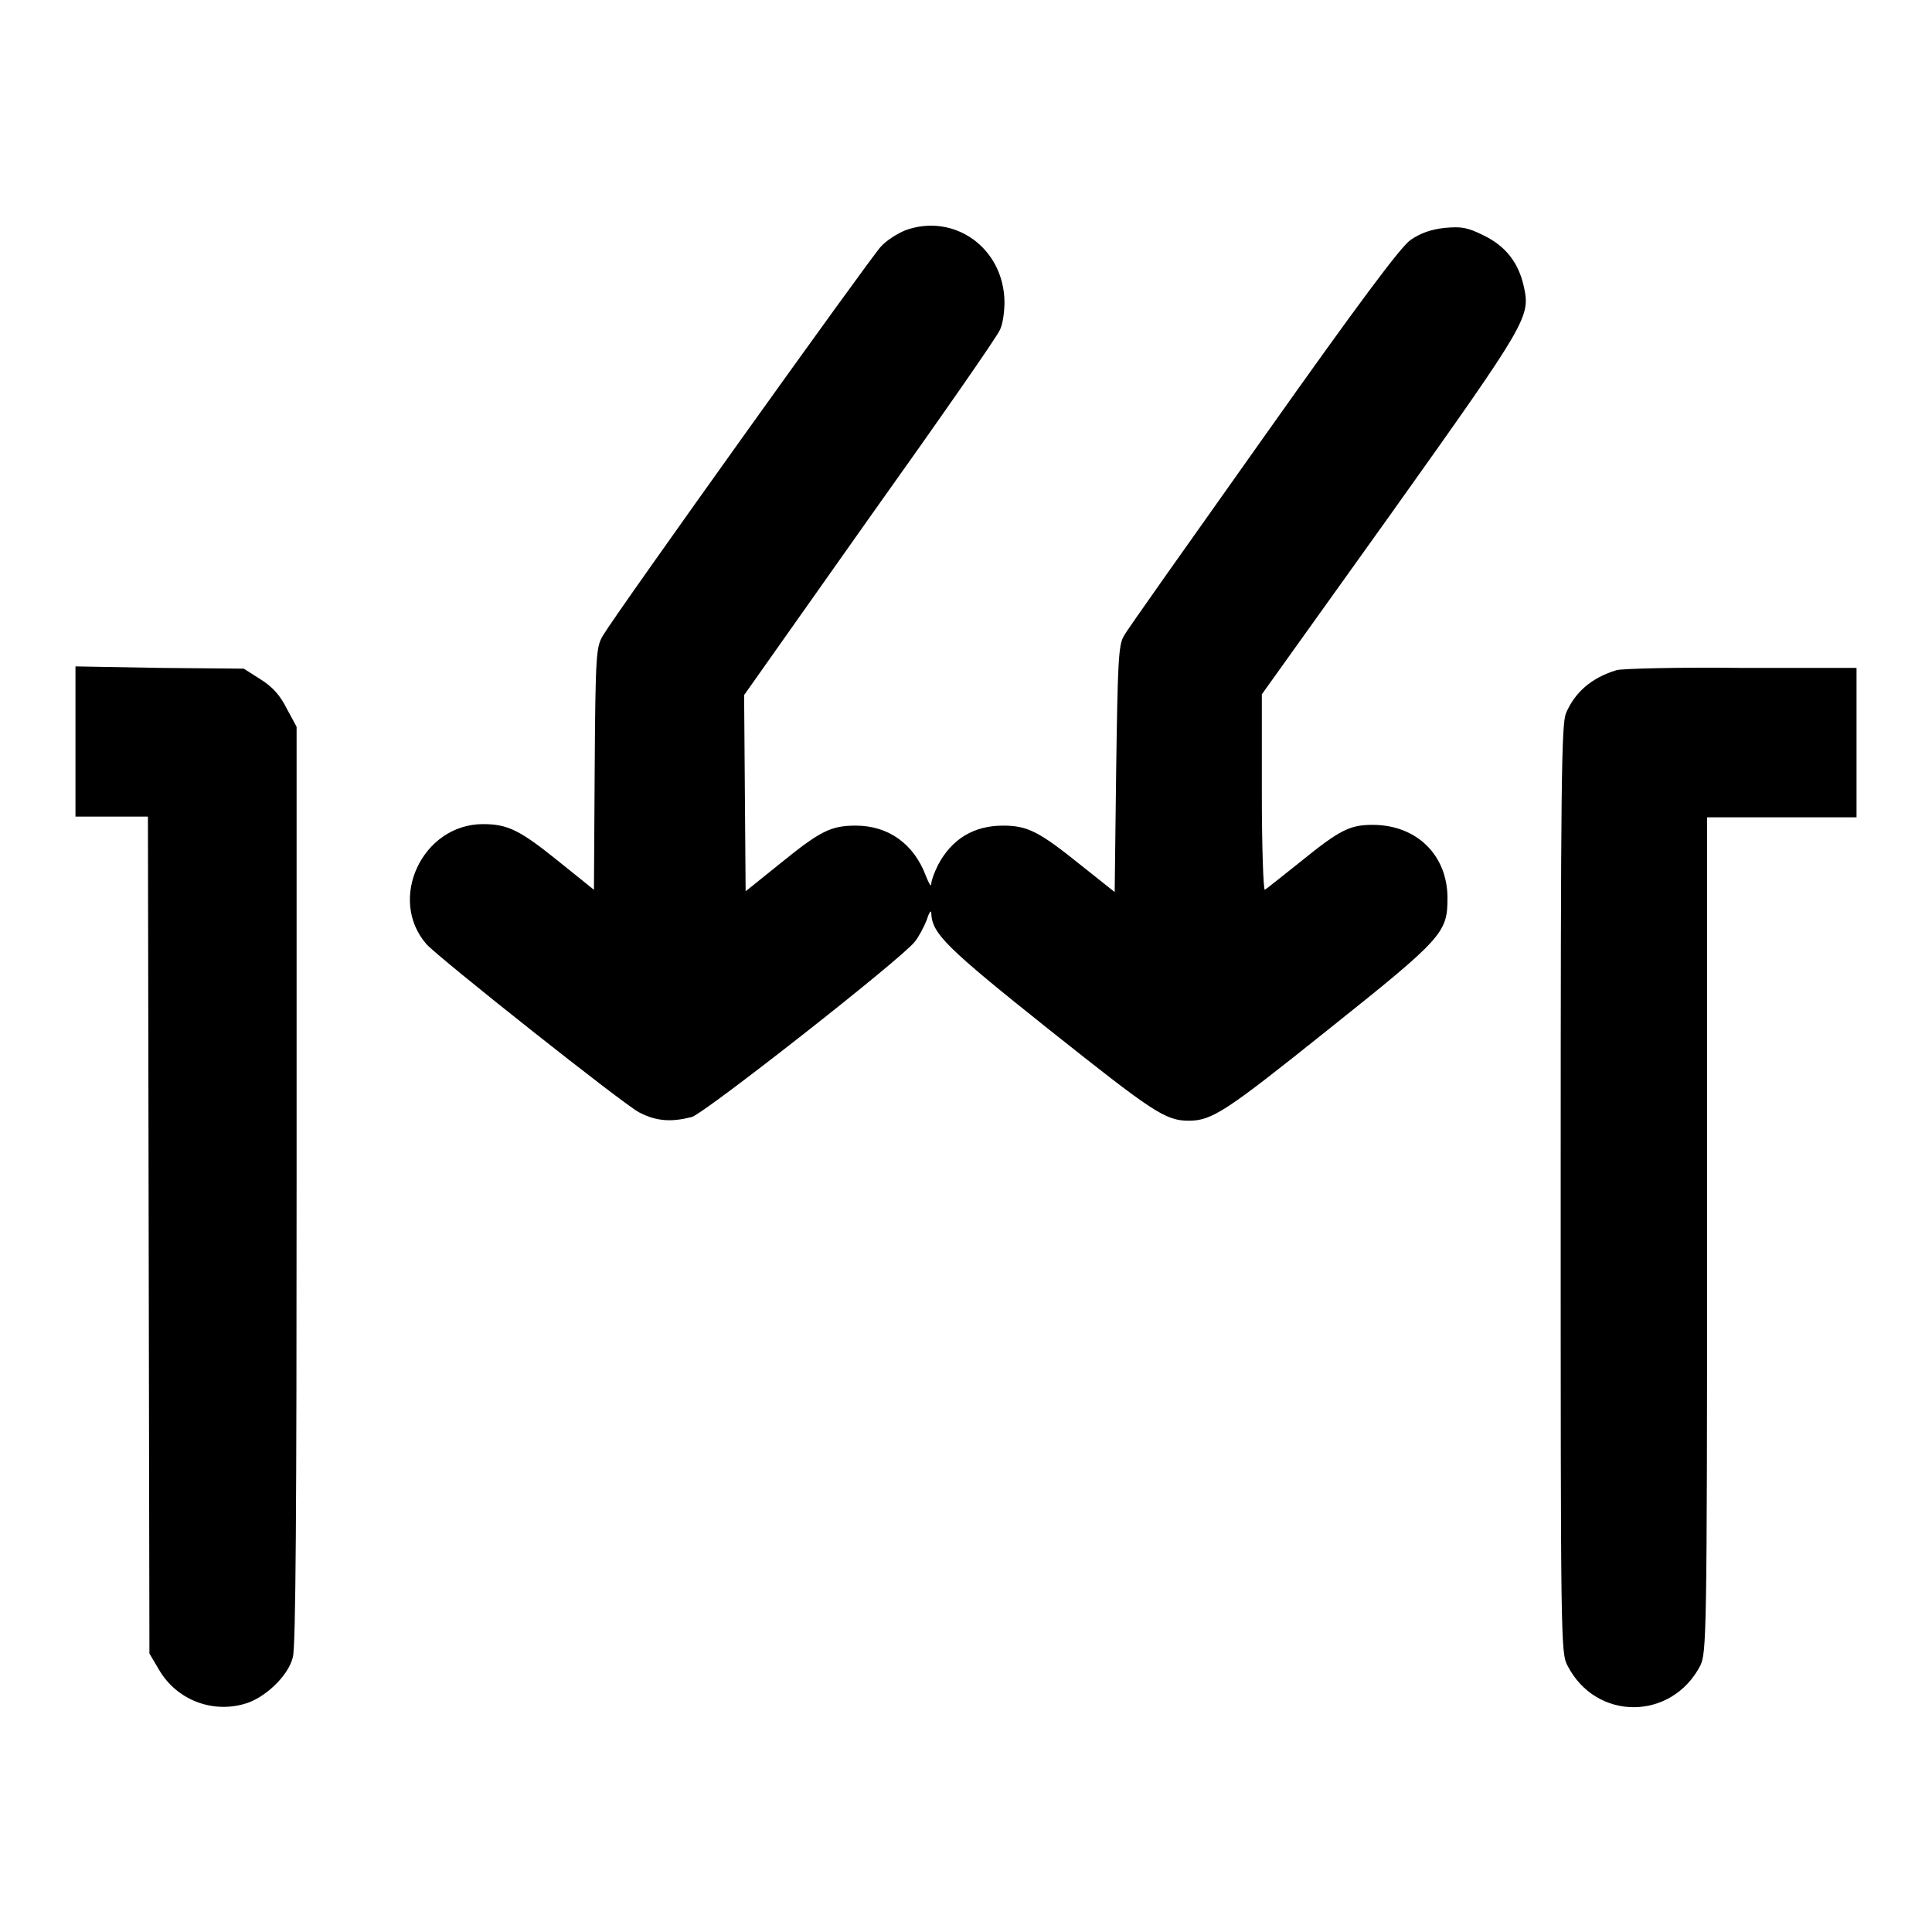
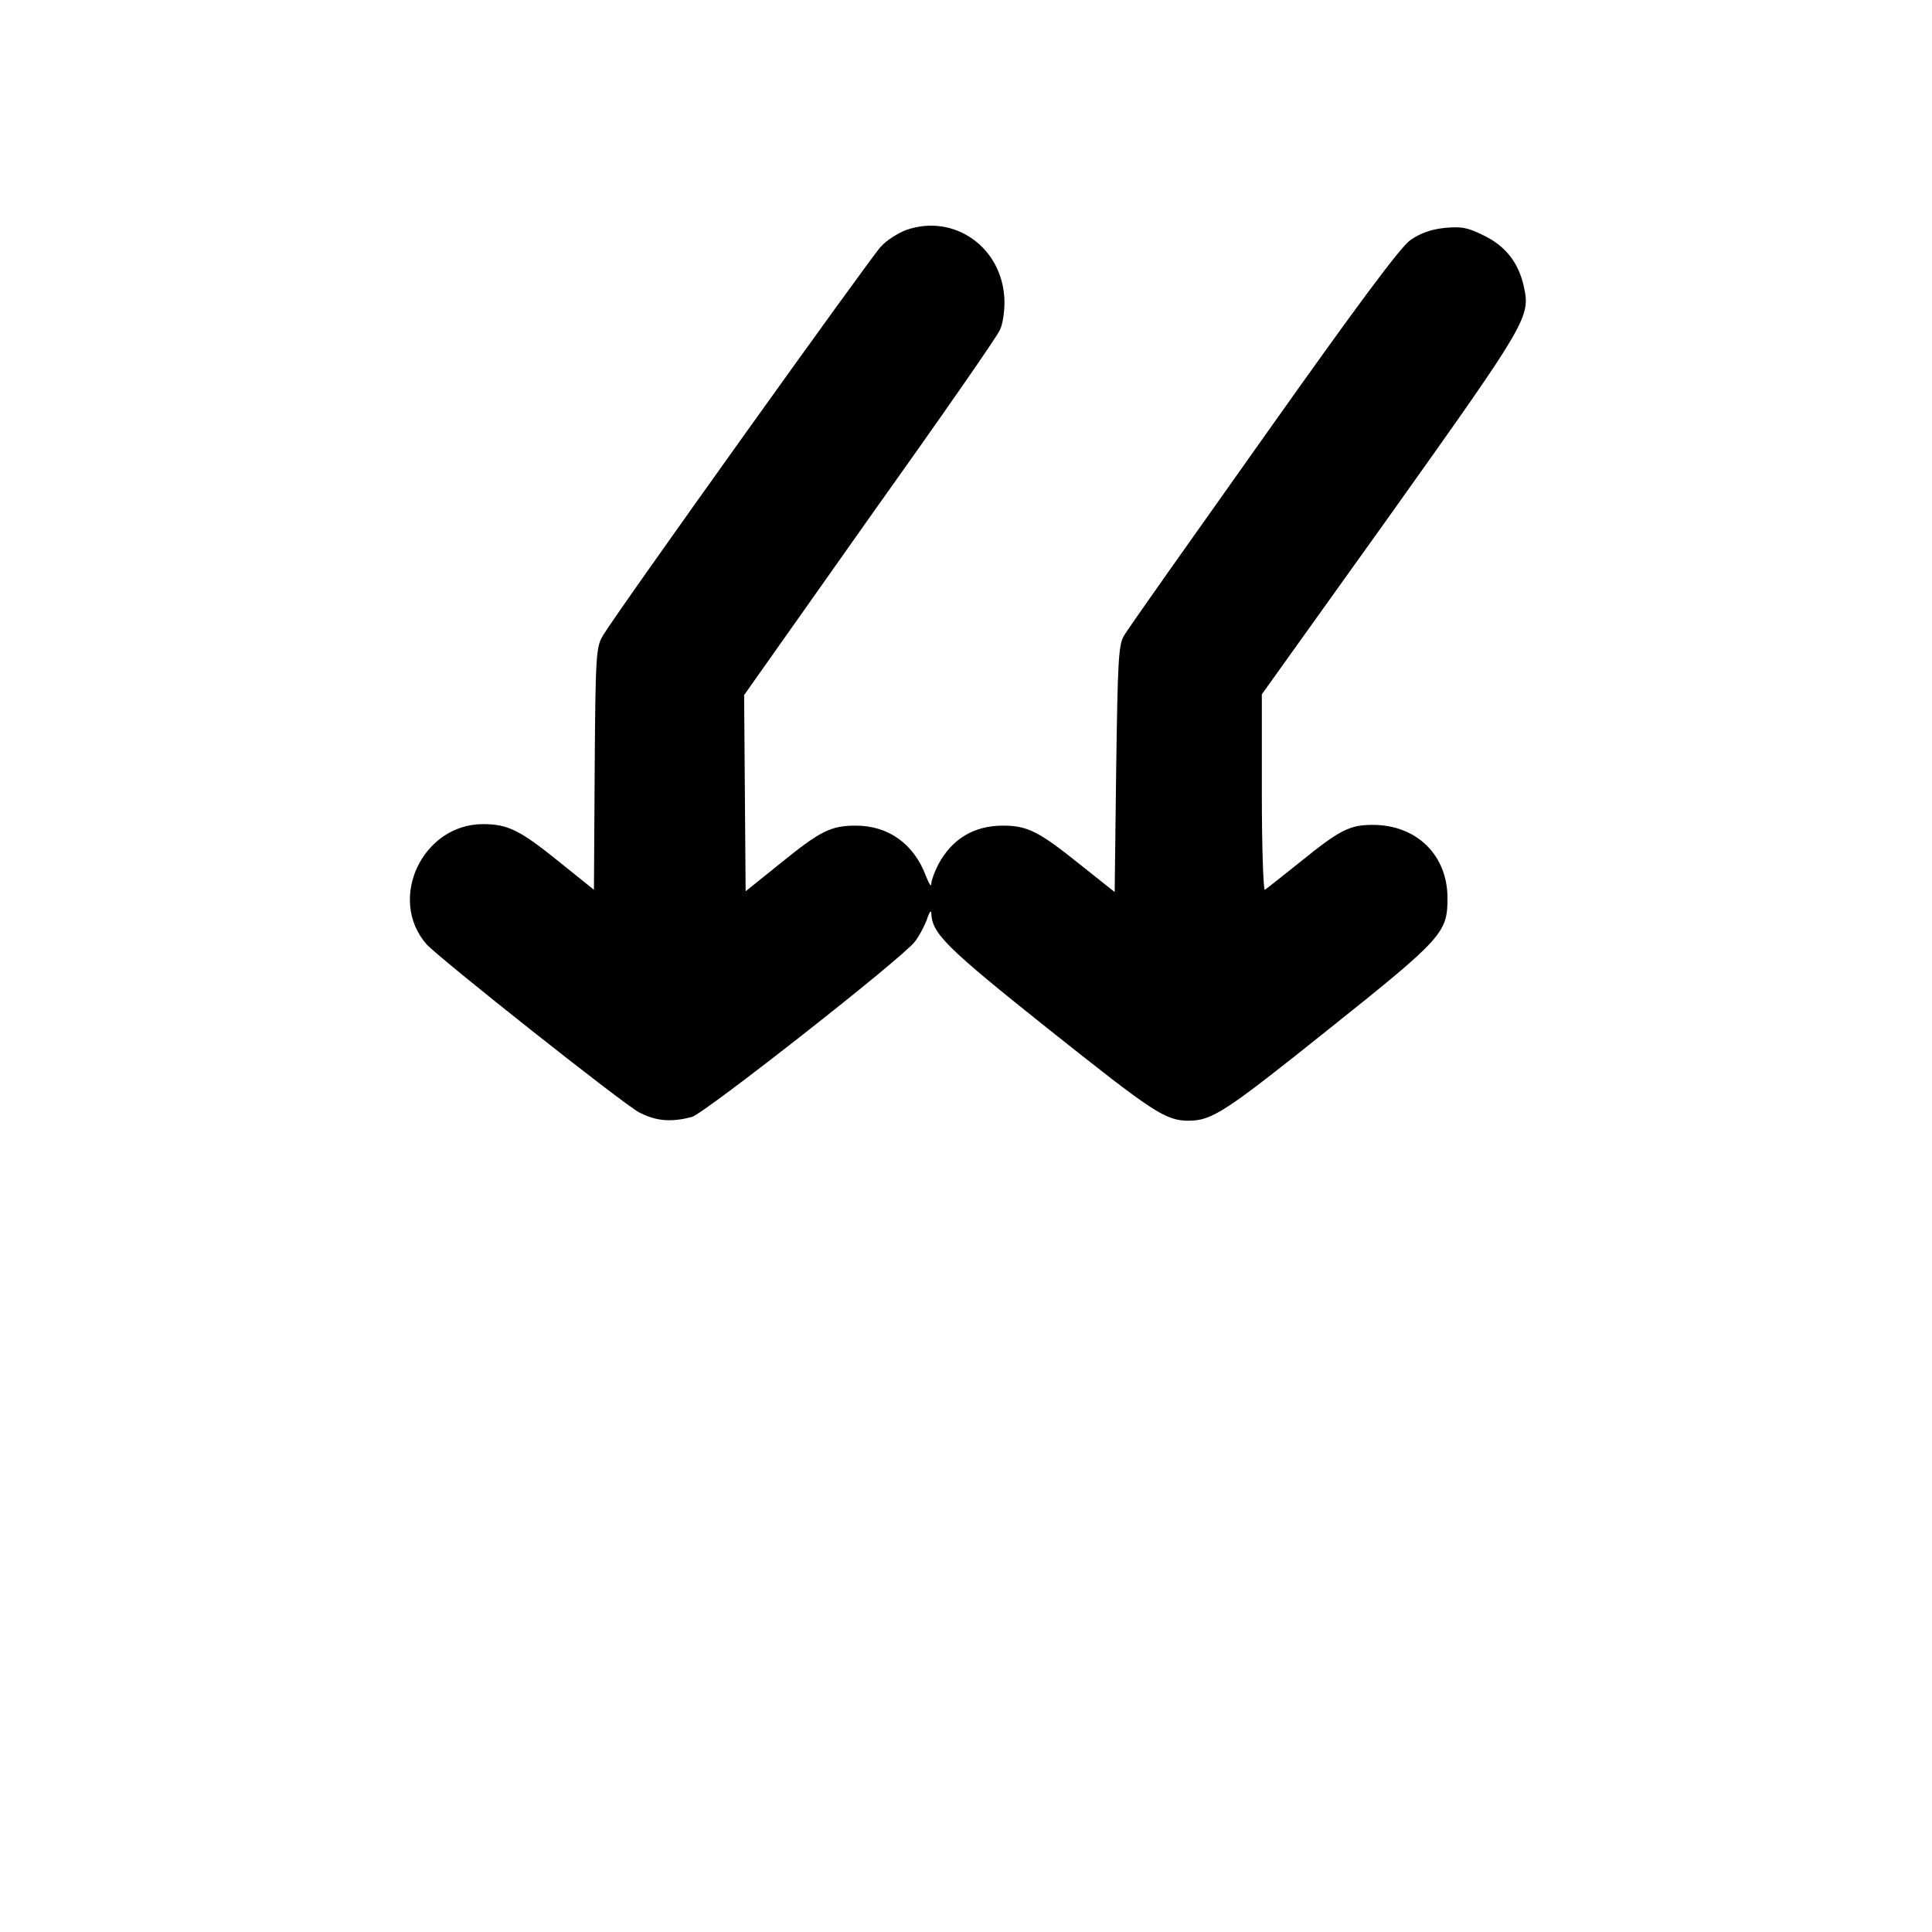
<svg xmlns="http://www.w3.org/2000/svg" version="1.1" x="0px" y="0px" viewBox="0 0 256 256" enable-background="new 0 0 256 256" xml:space="preserve">
  <g>
    <g>
      <g>
        <path fill="#000000" d="M120,30.5c-1,0.4-2.5,1.3-3.3,2.2c-1.4,1.5-34.9,48.3-36.8,51.5c-0.9,1.5-1,2.4-1.1,17.7l-0.1,16l-4.6-3.7c-5.2-4.2-6.8-5-10.1-5c-8,0-12.7,9.9-7.5,15.9c1.6,1.8,26.2,21.3,28.2,22.3c2.3,1.2,4.3,1.3,7,0.6c1.8-0.6,27.7-20.9,29.5-23.2c0.5-0.6,1.2-1.9,1.6-2.9c0.3-1,0.6-1.4,0.6-0.9c0.1,2.7,1.9,4.5,15.7,15.5c13.6,10.8,15.3,12,18.4,12c3.1,0,4.9-1.2,18.4-12c15.3-12.2,15.9-12.9,15.9-17.5c0-5.7-4.1-9.7-9.9-9.7c-3,0-4.3,0.6-9.6,4.9c-2.4,1.9-4.5,3.6-4.7,3.7c-0.2,0.1-0.4-5.7-0.4-12.9v-13l17.1-23.9c18.3-25.7,18.5-26.1,17.6-30.2c-0.7-3.1-2.4-5.3-5.3-6.7c-2.2-1.1-3-1.2-5.2-1c-1.8,0.2-3.2,0.7-4.5,1.6c-1.3,0.9-6.9,8.4-19.5,26.2c-9.7,13.7-18.1,25.5-18.5,26.3c-0.7,1.2-0.8,3.5-1,17.6l-0.2,16.3l-4.4-3.5c-5.6-4.5-7.1-5.3-10.4-5.3c-3.9,0-6.8,1.8-8.6,5.2c-0.5,1-0.9,2.1-0.9,2.5c0,0.5-0.3,0-0.7-1c-1.6-4.3-5-6.7-9.3-6.7c-3.3,0-4.7,0.7-10,5l-4.6,3.7l-0.1-13l-0.1-13l16.6-23.5c9.2-12.9,17-24.1,17.3-24.9c0.4-0.8,0.6-2.5,0.6-3.7C133,32.8,126.4,28.2,120,30.5z" />
-         <path fill="#000000" d="M10,98.2v10h4.8h4.8l0.1,55.4l0.1,55.5l1.3,2.2c2.3,3.9,6.9,5.7,11.2,4.5c2.7-0.7,5.9-3.7,6.5-6.2c0.4-1.2,0.5-20.8,0.5-62.5V96.3l-1.3-2.4c-0.9-1.8-1.9-2.9-3.5-3.9l-2.2-1.4l-11.2-0.1L10,88.3V98.2L10,98.2z" />
-         <path fill="#000000" d="M214.2,88.8c-3.3,1-5.5,2.9-6.7,5.7c-0.6,1.5-0.7,8.8-0.7,63.1c0,59.8,0,61.4,0.9,63.1c3.8,7.4,13.8,7.3,17.6,0c0.8-1.7,0.9-3.5,0.9-57.1v-55.3h9.9h9.9v-9.9v-9.9l-15.3,0C222.3,88.4,214.8,88.6,214.2,88.8z" />
      </g>
    </g>
  </g>
</svg>